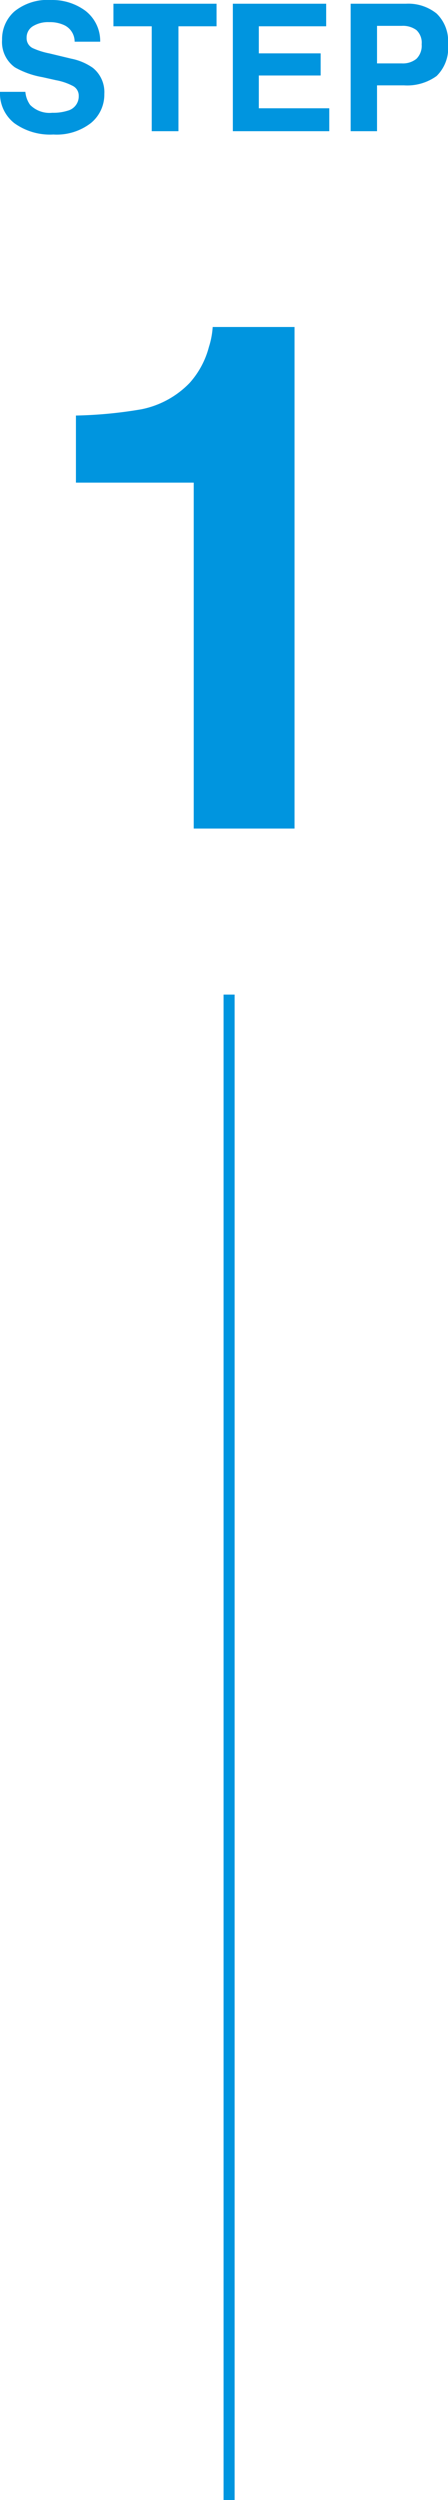
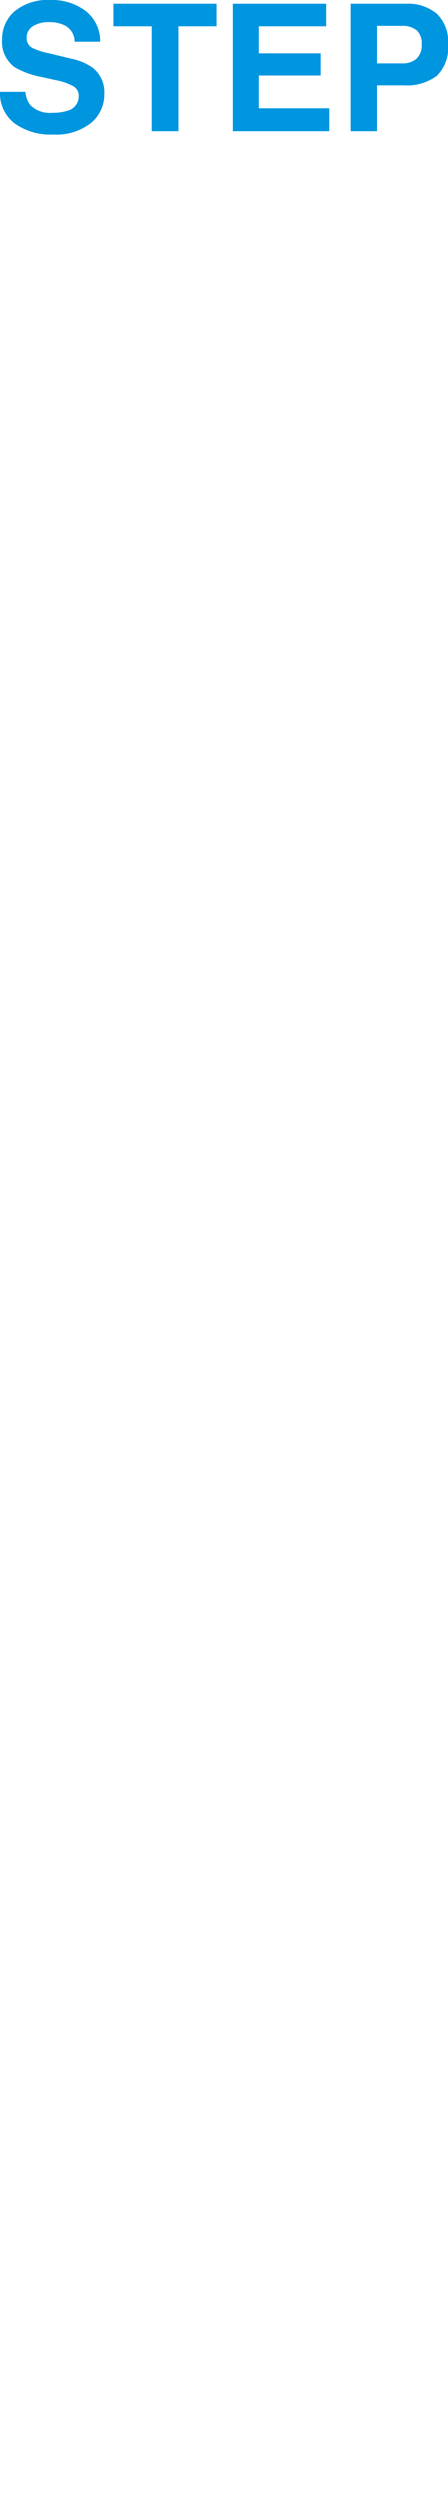
<svg xmlns="http://www.w3.org/2000/svg" width="40.539" height="225.852" viewBox="0 0 40.539 225.852">
  <g id="グループ_758" data-name="グループ 758" transform="translate(-260.77 -507.148)">
-     <path id="パス_1137" data-name="パス 1137" d="M-13.359-31.25v-6.062a39.477,39.477,0,0,0,5.906-.562A8.33,8.33,0,0,0-3.078-40.25a7.82,7.82,0,0,0,1.75-3.25,7.46,7.46,0,0,0,.344-1.812H6.422V0H-2.7V-31.25Z" transform="translate(281 582)" fill="#0095df" />
    <path id="パス_1136" data-name="パス 1136" d="M-17.934-3.555a2.365,2.365,0,0,0,.43,1.18,2.472,2.472,0,0,0,2.008.711,4.237,4.237,0,0,0,1.383-.187,1.336,1.336,0,0,0,1.008-1.336.986.986,0,0,0-.5-.883,5.377,5.377,0,0,0-1.57-.539l-1.219-.273a7.7,7.7,0,0,1-2.484-.883,2.808,2.808,0,0,1-1.164-2.492,3.328,3.328,0,0,1,1.125-2.57,4.757,4.757,0,0,1,3.3-1.023,5.024,5.024,0,0,1,3.105.965,3.445,3.445,0,0,1,1.348,2.8h-2.312a1.652,1.652,0,0,0-.906-1.477,3.039,3.039,0,0,0-1.4-.289,2.611,2.611,0,0,0-1.484.375,1.194,1.194,0,0,0-.555,1.047.991.991,0,0,0,.547.922,6.694,6.694,0,0,0,1.5.477l1.984.477a5.13,5.13,0,0,1,1.969.836,2.816,2.816,0,0,1,1.031,2.352A3.319,3.319,0,0,1-11.992-.746,5.057,5.057,0,0,1-15.4.3,5.531,5.531,0,0,1-18.941-.73,3.414,3.414,0,0,1-20.23-3.555Zm17.3-7.961v2.039H-4.082V0H-6.5V-9.477H-9.965v-2.039ZM9.285-9.477H3.191v2.445H8.785v2H3.191V-2.07H9.566V0H.84V-11.516H9.285Zm8.641,1.625a1.559,1.559,0,0,0-.473-1.281,2.051,2.051,0,0,0-1.324-.383H13.887v3.391h2.242a1.944,1.944,0,0,0,1.324-.414A1.658,1.658,0,0,0,17.926-7.852Zm2.383-.016a3.534,3.534,0,0,1-1.031,2.883,4.541,4.541,0,0,1-2.945.844H13.887V0H11.5V-11.516h5.016a4.085,4.085,0,0,1,2.766.891A3.451,3.451,0,0,1,20.309-7.867Z" transform="translate(281 519)" fill="#0095df" />
-     <rect id="長方形_3620" data-name="長方形 3620" width="1" height="136" transform="translate(281 597)" fill="#0095df" />
  </g>
</svg>